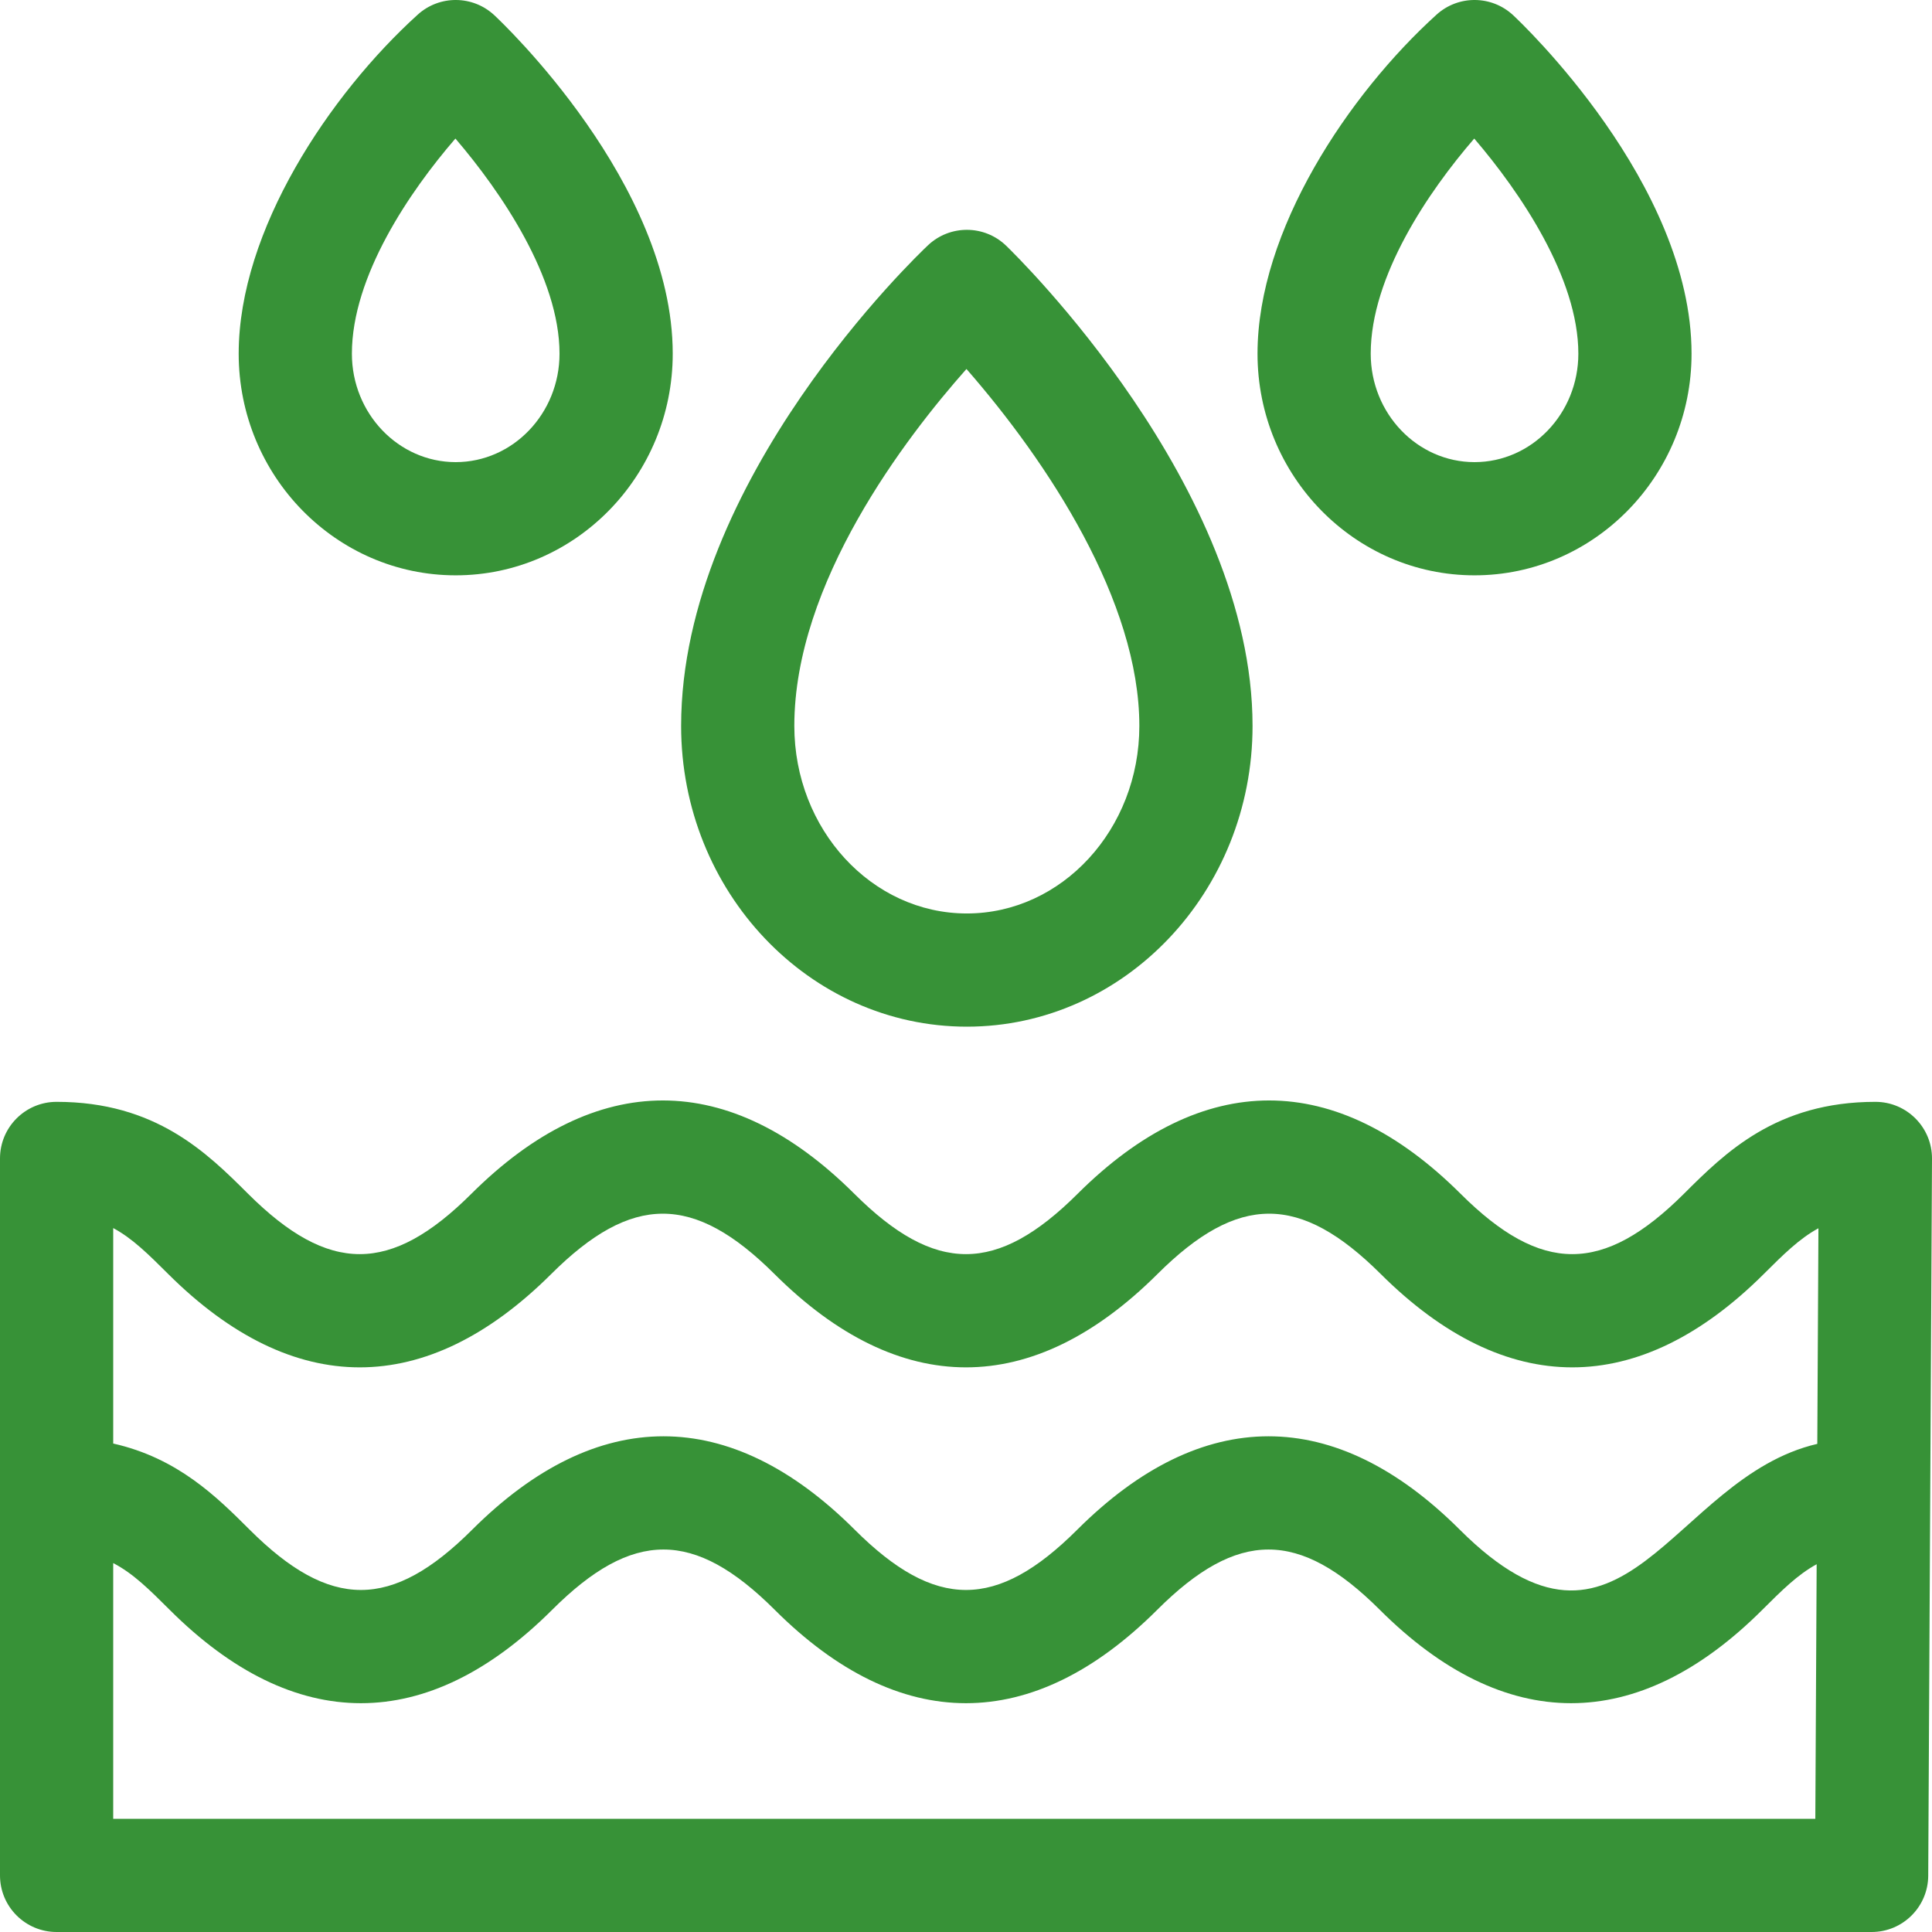
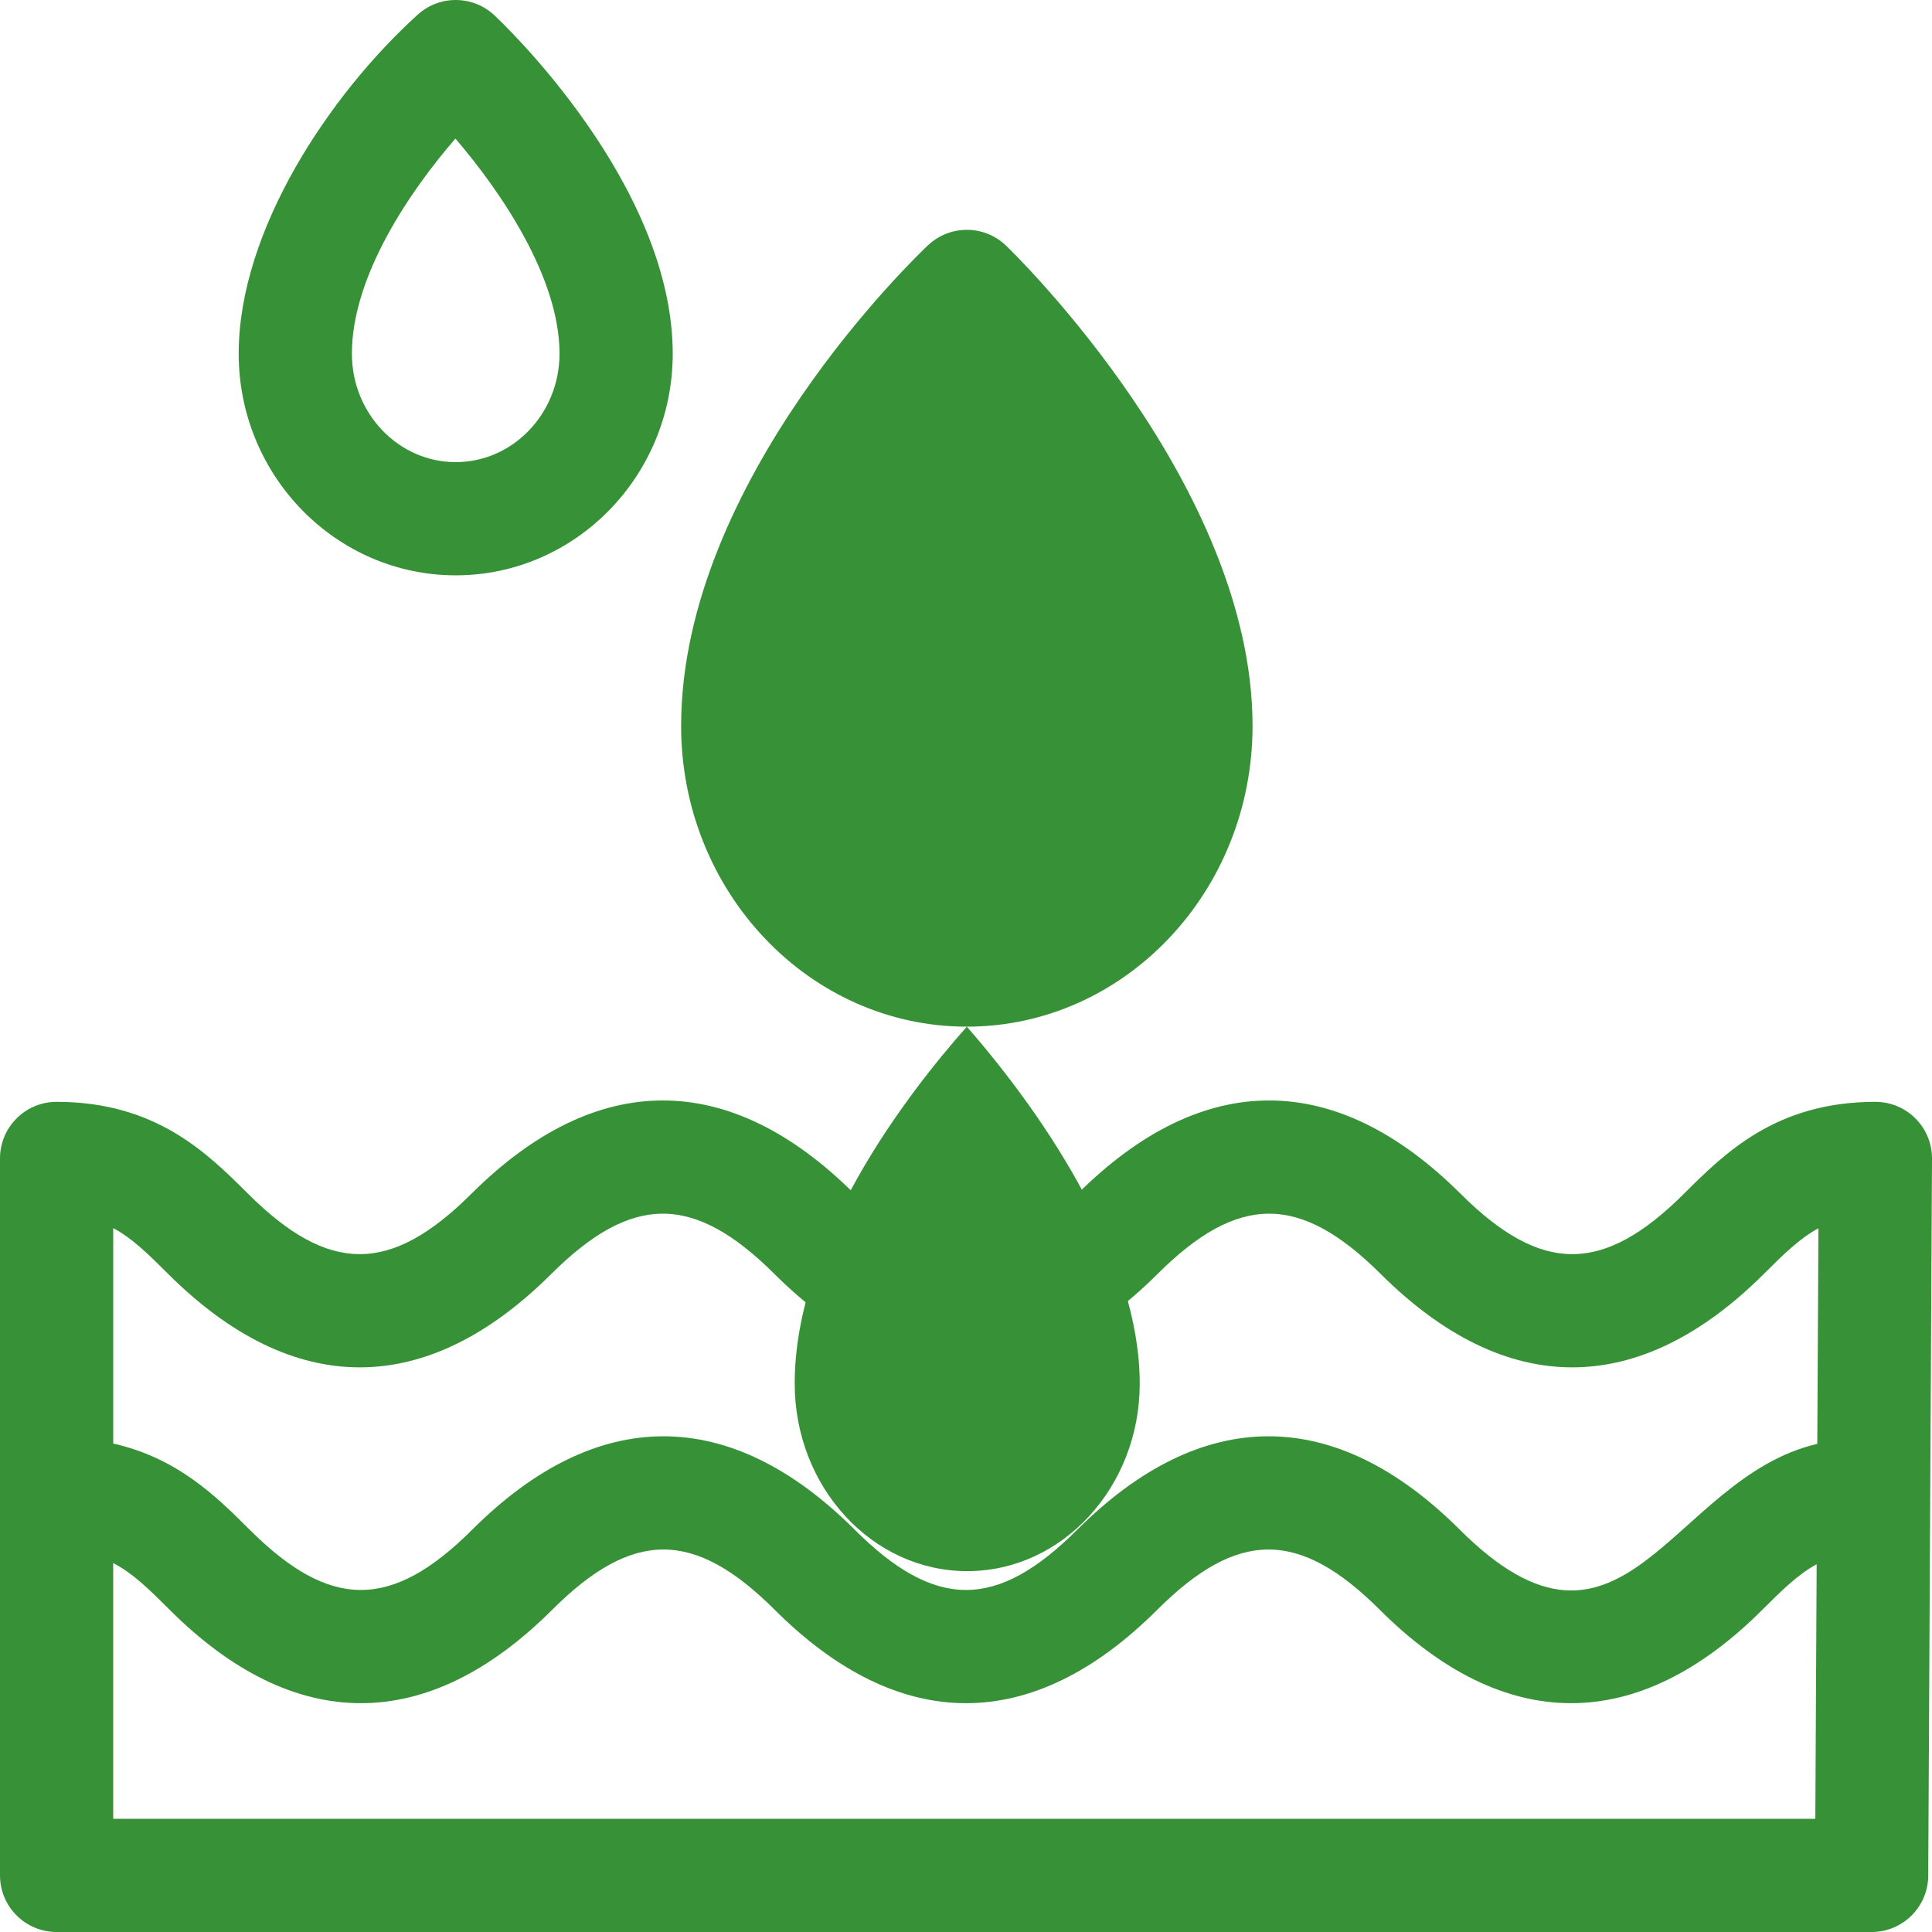
<svg xmlns="http://www.w3.org/2000/svg" id="Capa_1" enable-background="new 0 0 512 512" height="512" viewBox="0 0 512 512" width="512" fill="#379237">
  <g>
    <path d="m497 292c-26.278 0-39.849 13.513-50.752 24.371-21.391 21.301-37.747 21.332-59.169 0-33.109-32.971-68.375-32.993-101.503 0-21.389 21.3-37.742 21.333-59.163 0-33.109-32.973-68.371-32.993-101.501 0-21.388 21.3-37.742 21.332-59.162 0-10.903-10.858-24.473-24.371-50.75-24.371-8.284 0-15 6.716-15 15v190c0 8.284 6.716 15 15 15h481c8.254 0 14.956-6.667 15-14.921l1-190c.043-8.313-6.688-15.079-15-15.079zm-452.42 45.628c33.11 32.972 68.372 32.993 101.502 0 21.387-21.299 37.742-21.332 59.161 0 33.109 32.972 68.372 32.993 101.502 0 21.389-21.301 37.744-21.331 59.166 0 33.11 32.972 68.375 32.992 101.505 0 5.197-5.175 9.425-9.385 14.486-12.125l-.301 57.138c-38.837 9.017-51.216 66.176-94.747 22.74-33.062-32.988-68.288-33.005-101.367 0-21.333 21.287-37.621 21.318-58.986 0-33.057-32.987-68.287-33.006-101.363 0-21.334 21.287-37.621 21.317-58.985 0-8.669-8.651-19.036-18.979-36.152-22.83v-57.101c5.103 2.741 9.351 6.971 14.579 12.178zm-14.58 144.372v-67.767c5.277 2.729 9.604 7.039 14.963 12.385 33.058 32.988 68.285 33.006 101.364 0 21.334-21.287 37.62-21.317 58.984 0 33.057 32.988 68.286 33.006 101.365 0 21.333-21.285 37.624-21.318 58.988 0 33.062 32.988 68.29 33.005 101.369 0 5.166-5.154 9.376-9.34 14.4-12.08l-.354 67.462z" />
-     <path d="m256.222 272.078c41.75 0 75.717-35.755 75.717-79.703 0-63.516-62.635-124.686-65.301-127.259-5.758-5.556-14.861-5.616-20.69-.135-2.672 2.512-65.443 62.275-65.443 127.394-.001 43.948 33.966 79.703 75.717 79.703zm-.102-174.293c21.622 24.76 45.818 61.565 45.818 94.59 0 27.406-20.509 49.703-45.717 49.703-25.209 0-45.718-22.297-45.718-49.703.001-37.937 29.428-76.336 45.617-94.59z" />
+     <path d="m256.222 272.078c41.75 0 75.717-35.755 75.717-79.703 0-63.516-62.635-124.686-65.301-127.259-5.758-5.556-14.861-5.616-20.69-.135-2.672 2.512-65.443 62.275-65.443 127.394-.001 43.948 33.966 79.703 75.717 79.703zc21.622 24.76 45.818 61.565 45.818 94.59 0 27.406-20.509 49.703-45.717 49.703-25.209 0-45.718-22.297-45.718-49.703.001-37.937 29.428-76.336 45.617-94.59z" />
    <path d="m120.767 152.468c31.712 0 57.512-26.35 57.512-58.739 0-45.13-45.356-87.905-47.287-89.704-5.704-5.315-14.532-5.373-20.306-.132-23.291 21.118-47.432 57.135-47.432 89.836 0 32.389 25.8 58.739 57.513 58.739zm-.079-115.75c12.116 14.149 27.591 36.856 27.591 57.011 0 15.847-12.342 28.739-27.512 28.739-15.171 0-27.513-12.892-27.513-28.739 0-20.551 15.373-43.062 27.434-57.011z" />
-     <path d="m390.767 152.468c31.712 0 57.512-26.35 57.512-58.739 0-45.13-45.356-87.905-47.287-89.704-5.704-5.315-14.532-5.373-20.306-.132-23.291 21.118-47.432 57.135-47.432 89.836 0 32.389 25.8 58.739 57.513 58.739zm-.079-115.75c12.116 14.149 27.591 36.856 27.591 57.011 0 15.847-12.342 28.739-27.512 28.739-15.171 0-27.513-12.892-27.513-28.739 0-20.551 15.373-43.062 27.434-57.011z" />
  </g>
</svg>